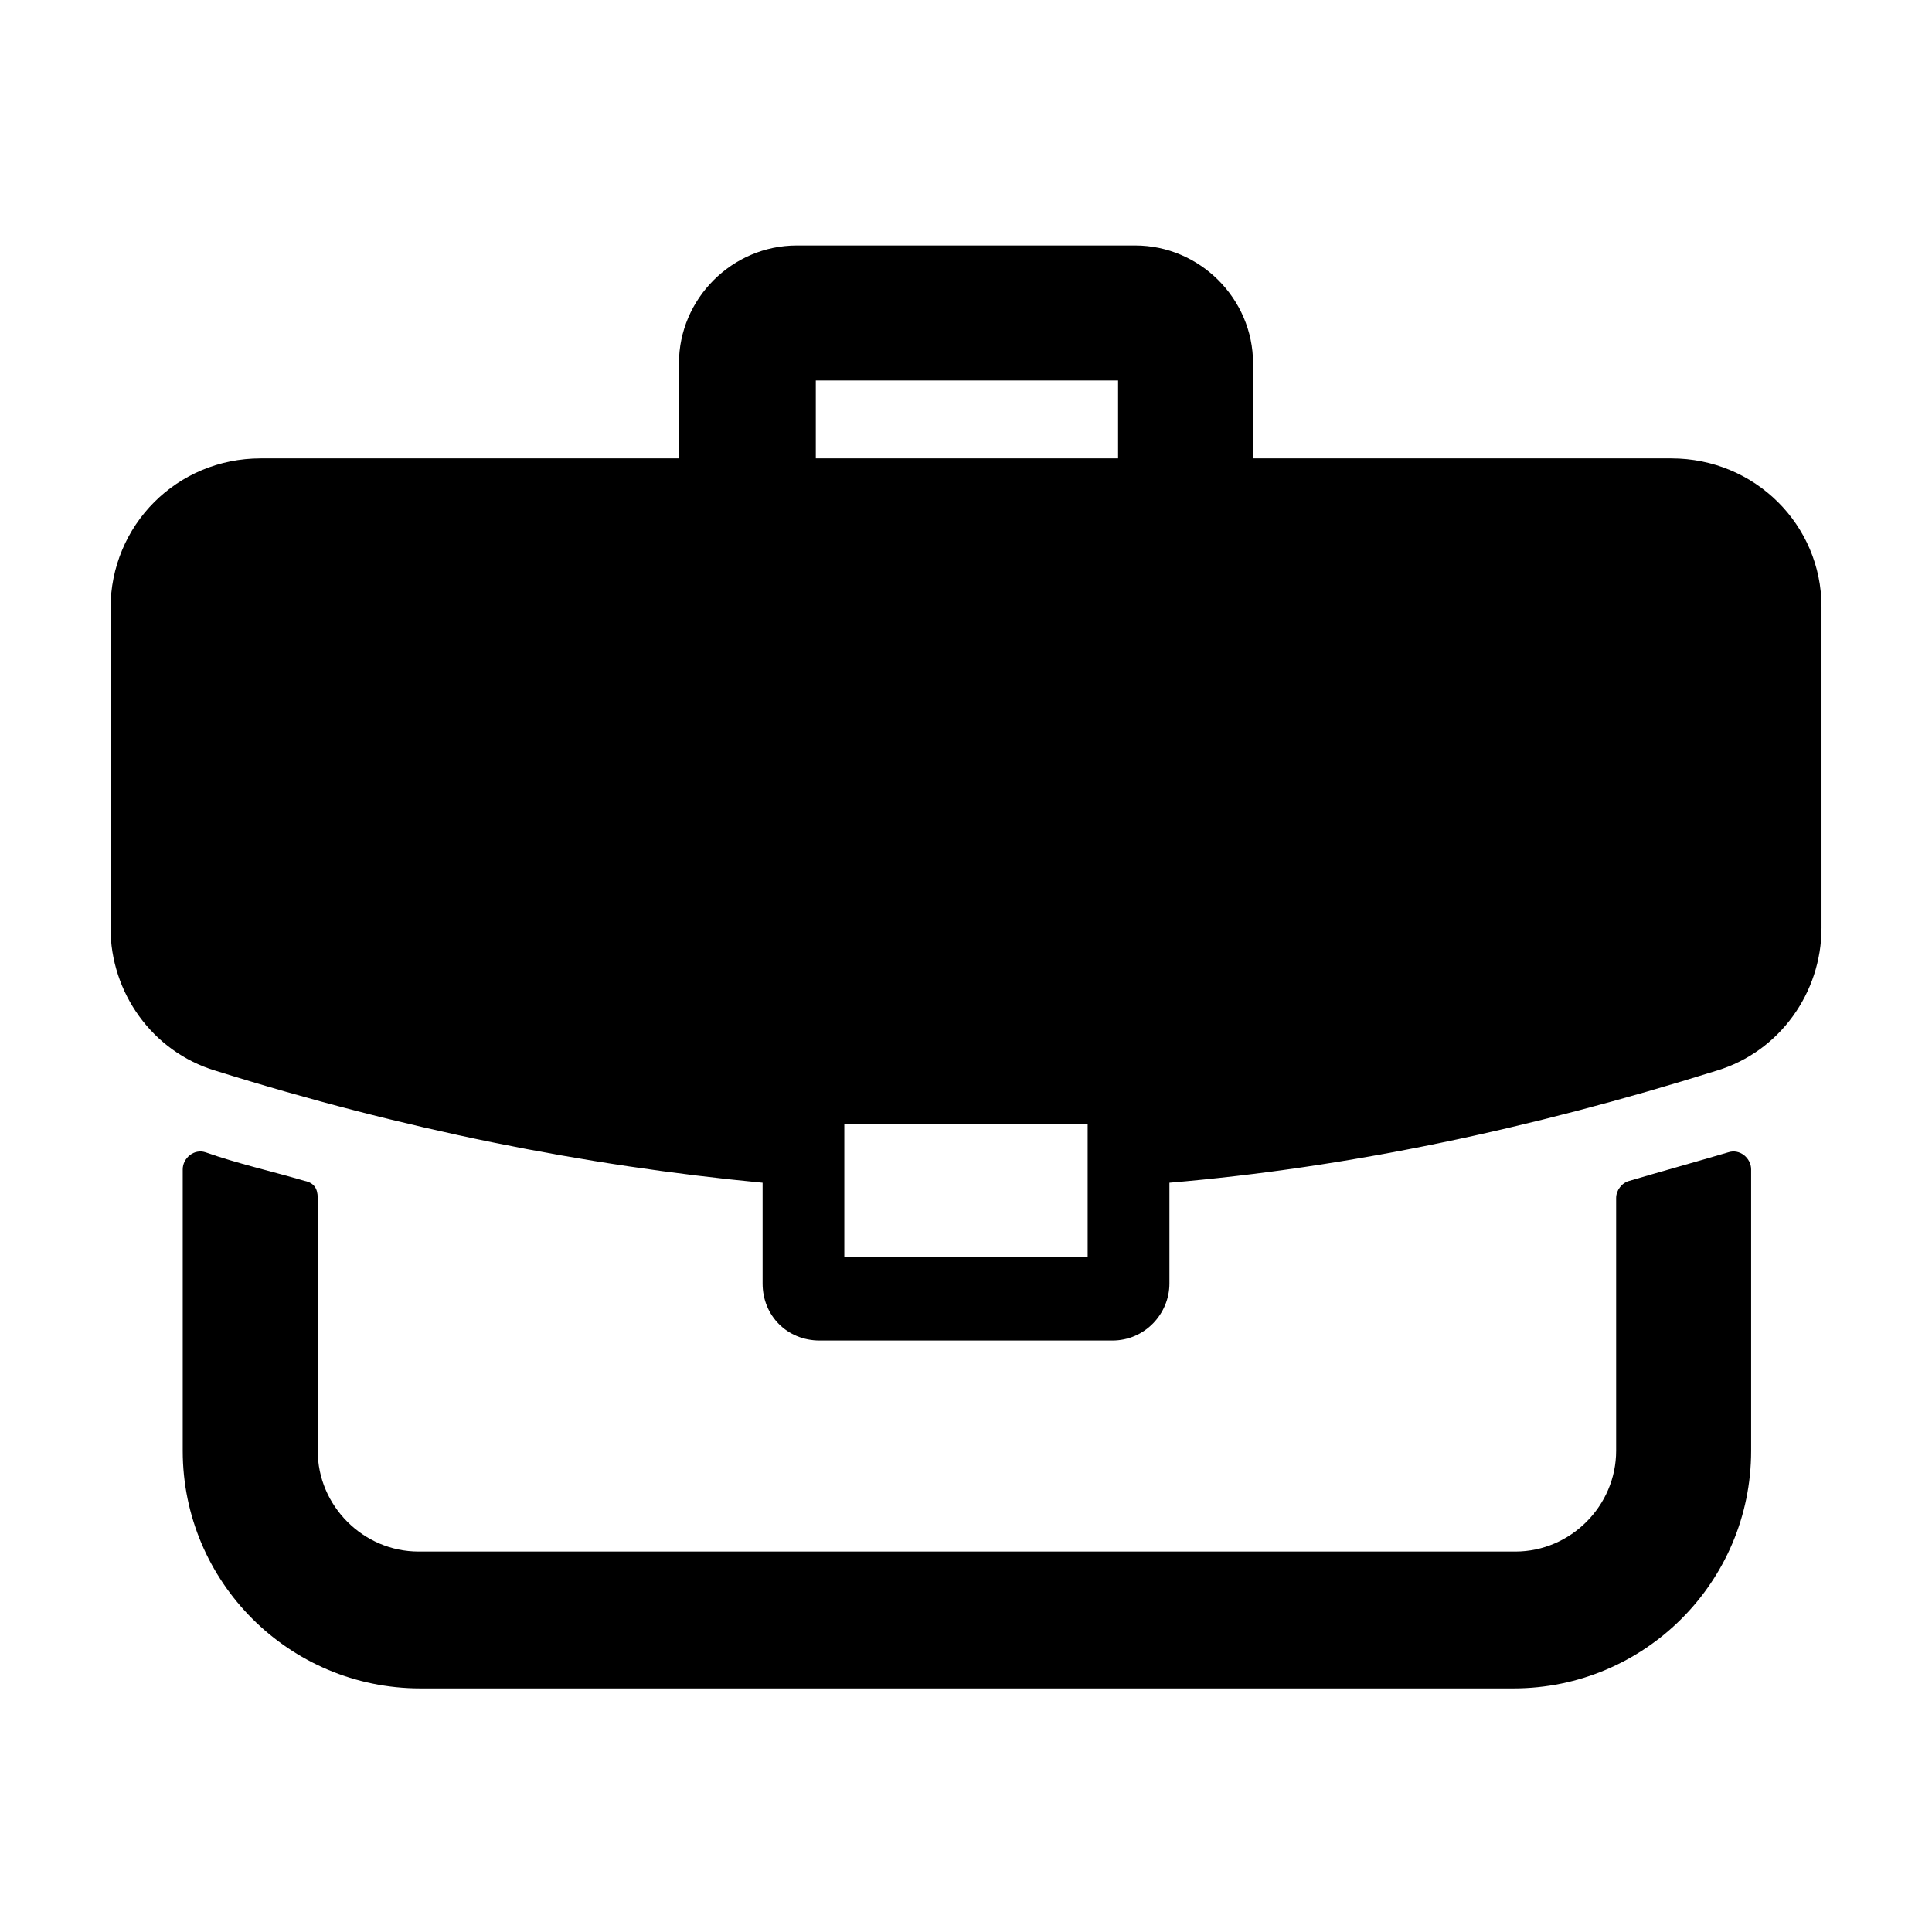
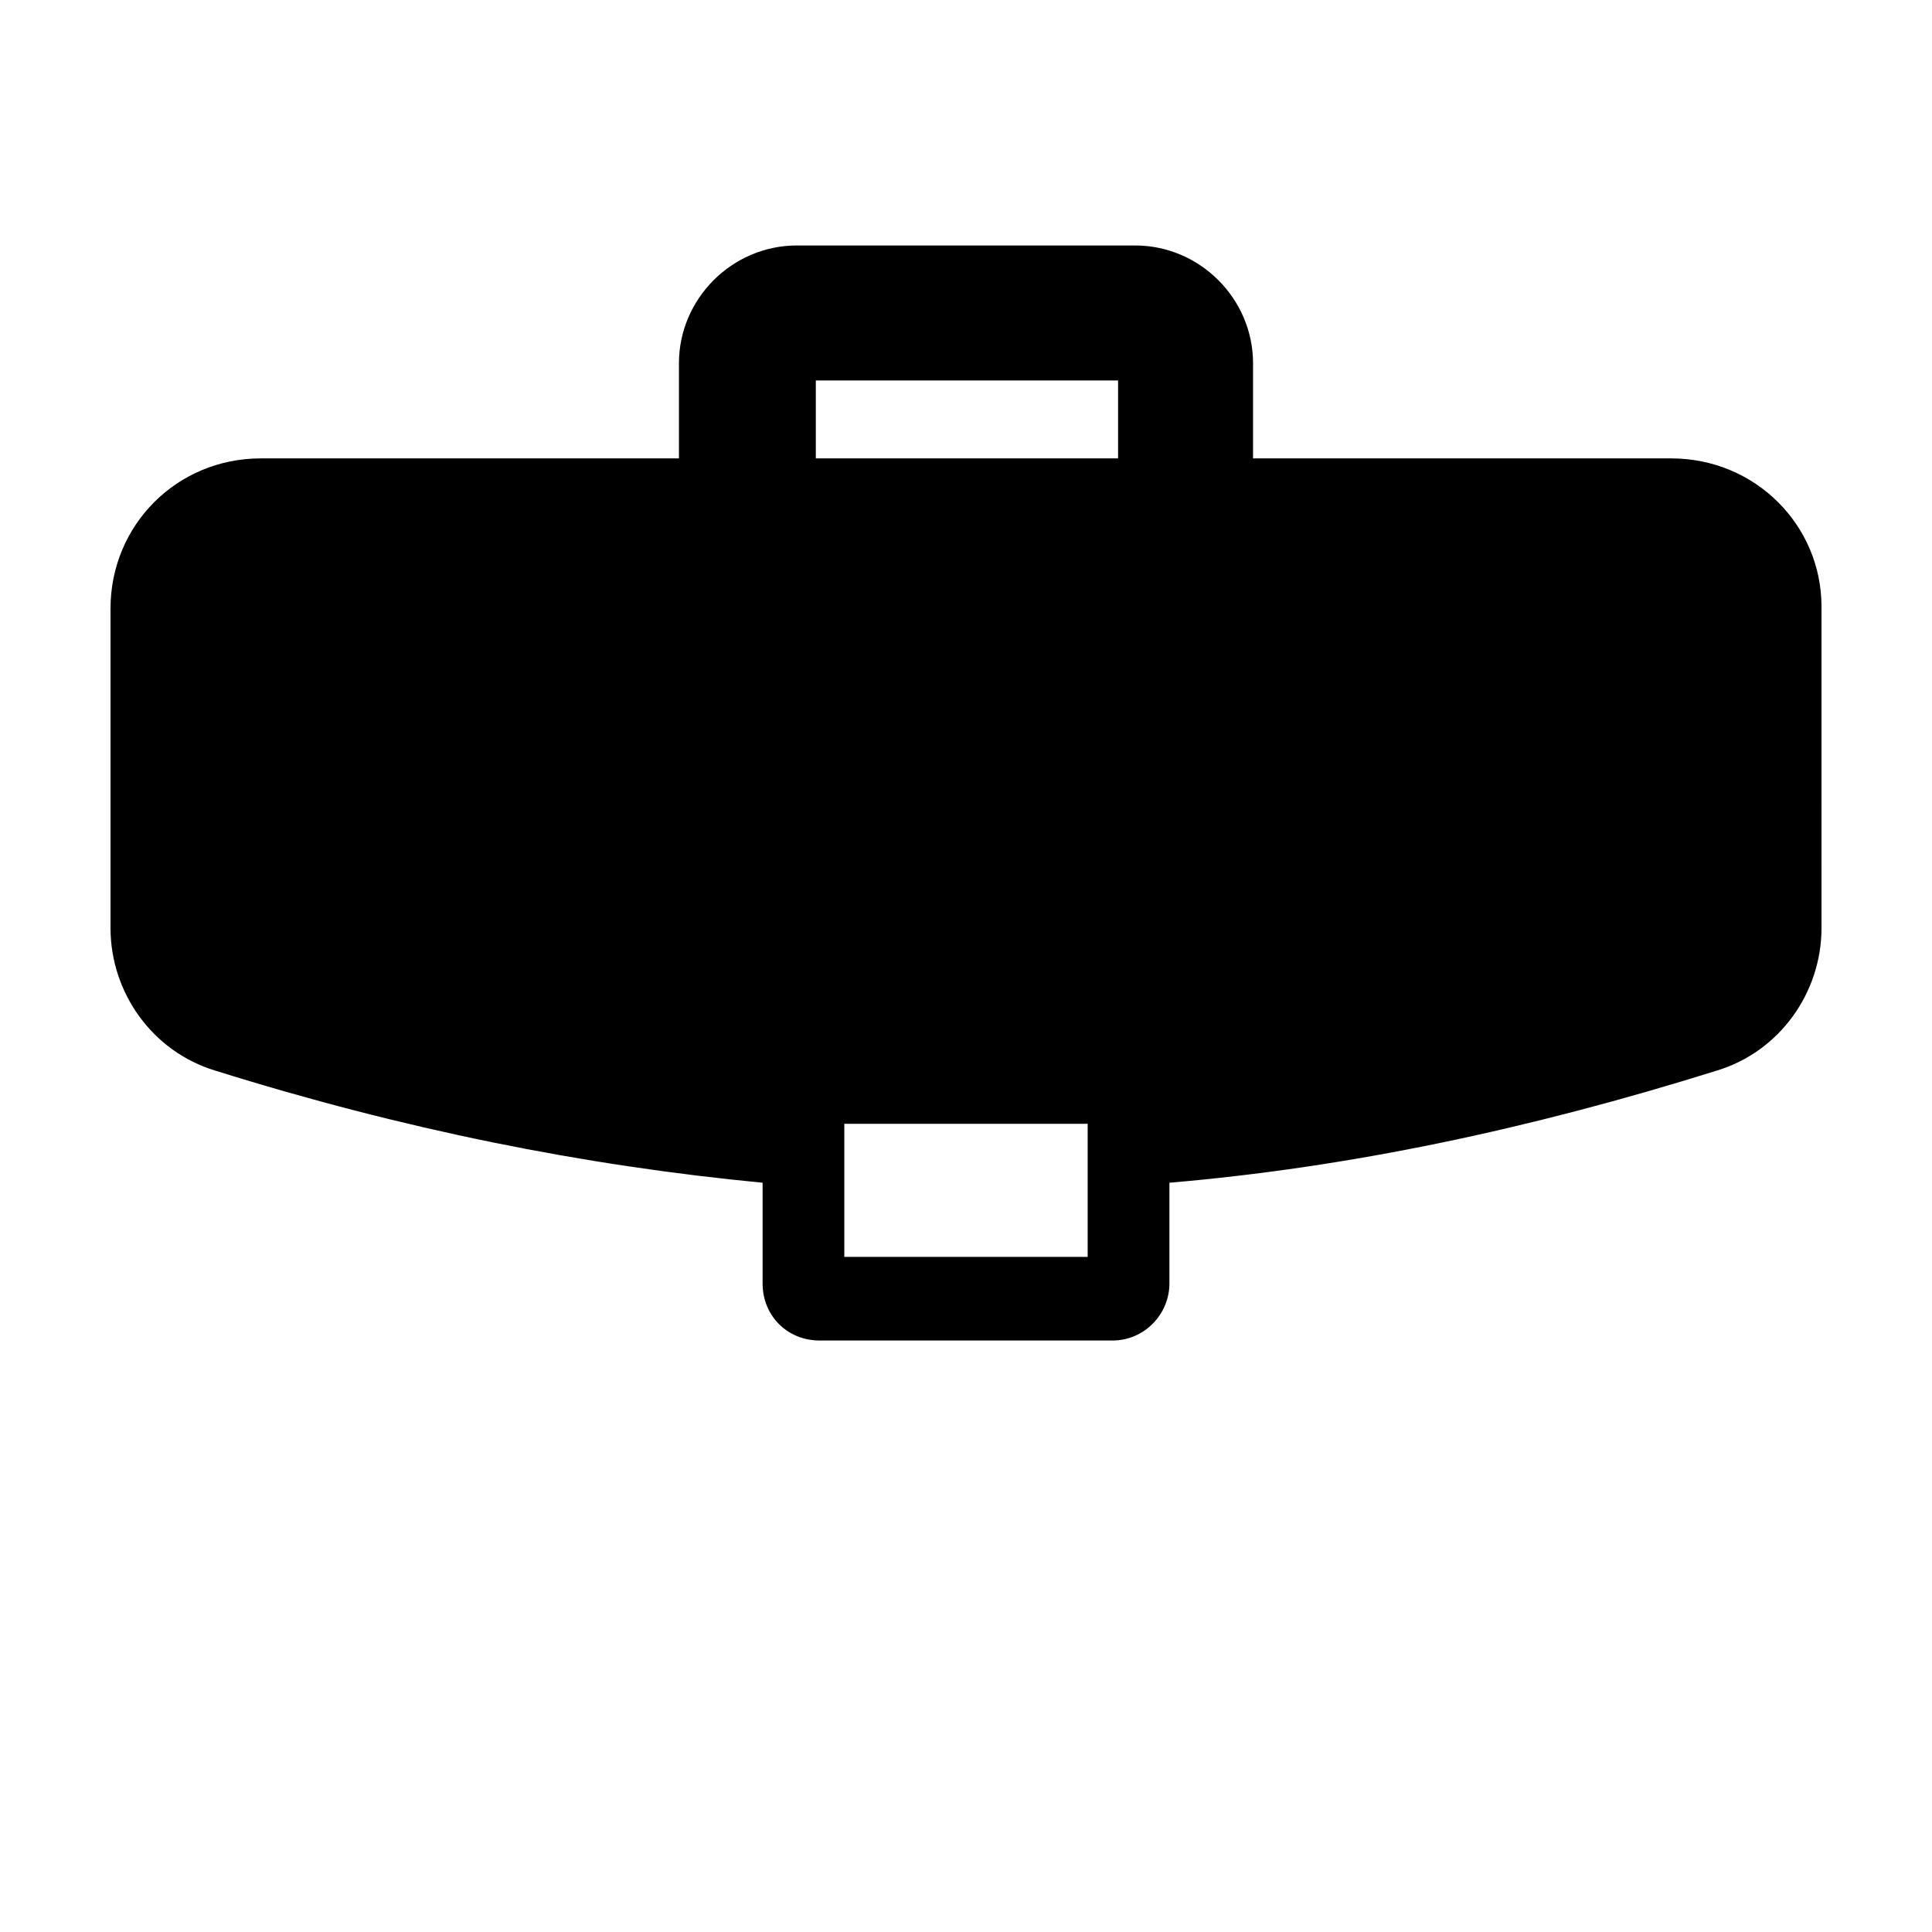
<svg xmlns="http://www.w3.org/2000/svg" fill="#000000" width="800px" height="800px" version="1.1" viewBox="144 144 512 512">
  <g>
-     <path d="m224.67 456.93c-8.566-2.519-17.633-4.535-26.199-7.559-3.023-1.008-6.047 1.512-6.047 4.535v74.562c0 34.762 28.215 62.977 62.977 62.977h289.69c34.762 0 62.977-28.215 62.977-62.977v-74.562c0-3.023-3.023-5.543-6.047-4.535-8.566 2.519-17.633 5.039-26.199 7.559-2.016 0.504-3.527 2.519-3.527 4.535v67.008c0 14.609-12.09 26.703-26.703 26.703l-290.69-0.004c-14.609 0-26.703-12.09-26.703-26.703v-67.004c0-2.519-1.008-4.031-3.527-4.535z" />
    <path d="m586.91 265.48h-110.84v-25.191c0-17.129-14.105-31.234-31.234-31.234h-89.676c-17.129 0-31.234 14.105-31.234 31.234v25.191h-110.84c-22.168 0-39.801 17.633-39.801 39.801v84.641c0 17.129 11.082 32.746 27.711 37.785 49.879 15.617 97.738 25.191 145.1 29.727v26.703c0 8.566 6.551 15.113 15.113 15.113h77.586c8.566 0 15.113-7.055 15.113-15.113v-26.703c47.359-4.031 95.219-14.105 145.1-29.727 16.625-5.039 27.711-20.656 27.711-37.785l-0.004-85.145c0-21.664-17.633-39.297-39.801-39.297zm-154.67 192.96v18.641h-64.488v-35.266h64.488zm7.559-192.96h-79.602v-20.656h80.105v20.656z" />
  </g>
</svg>